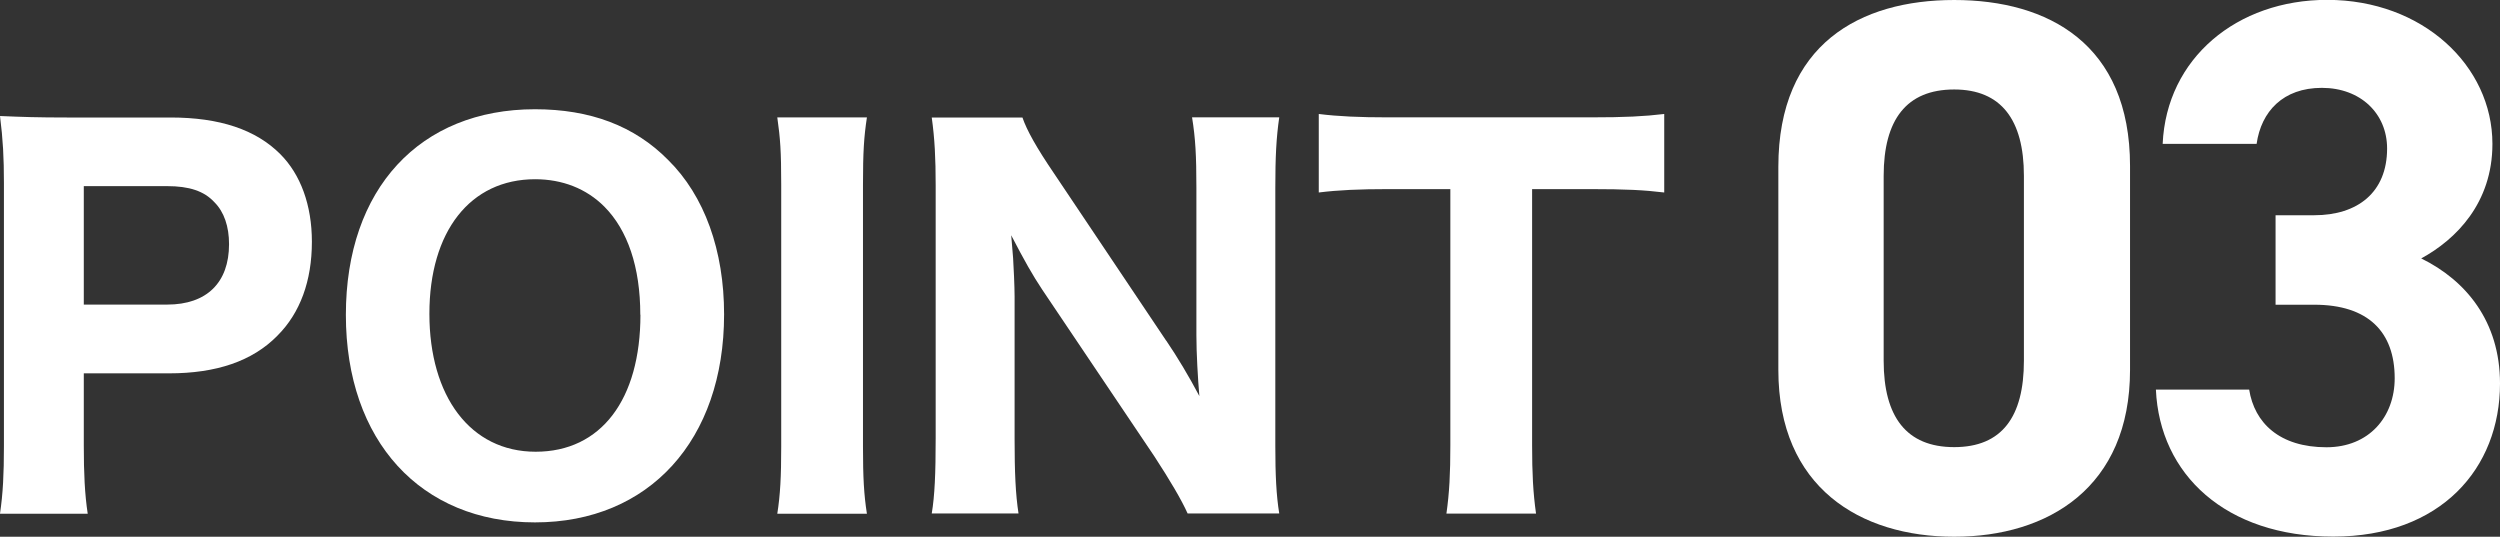
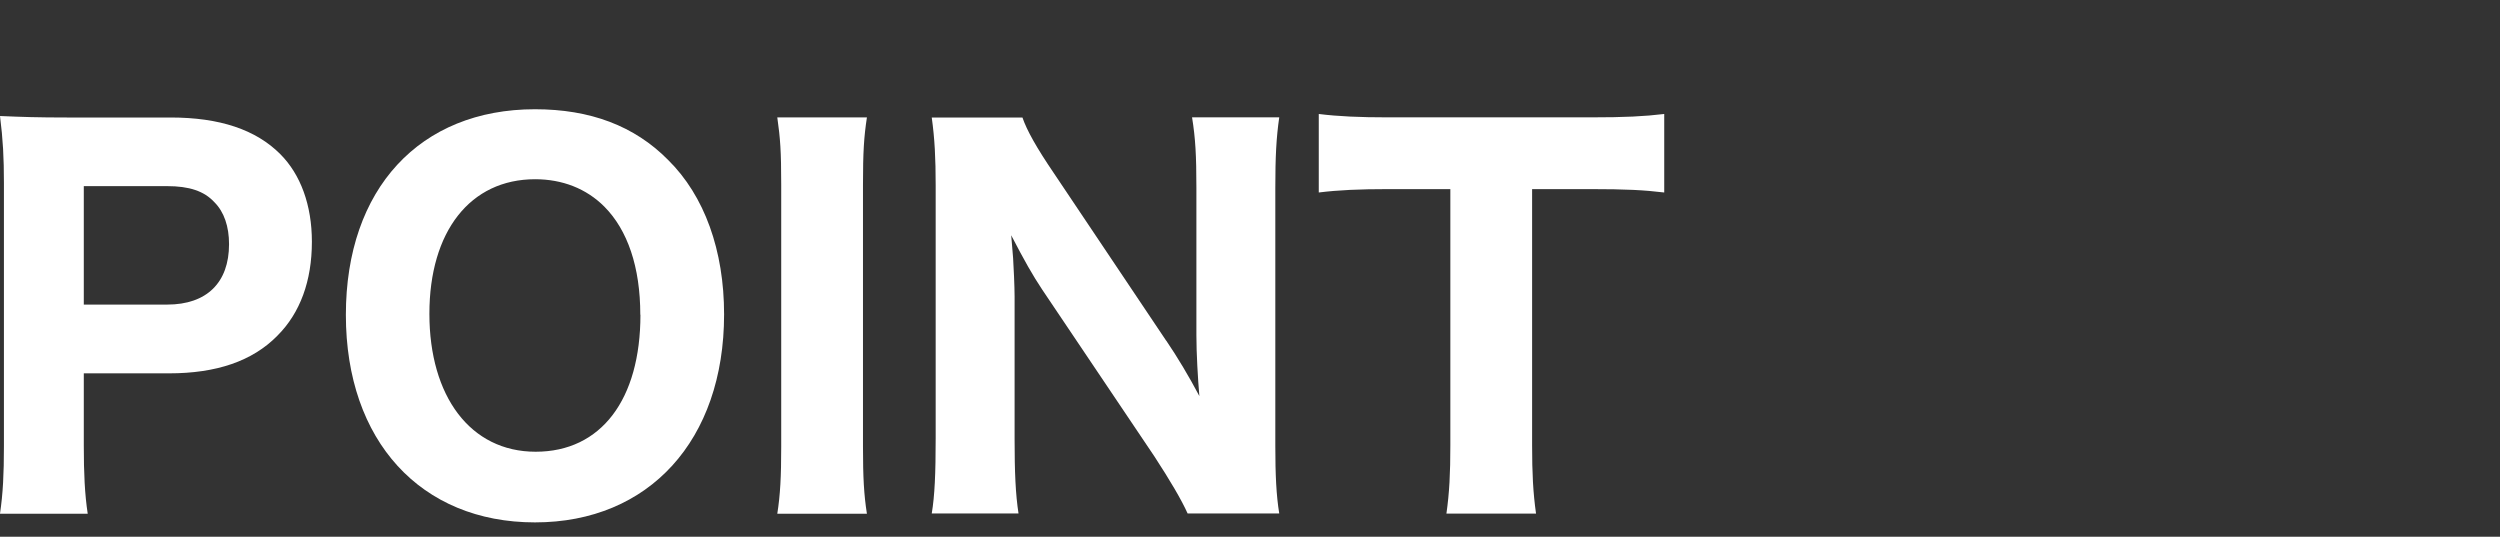
<svg xmlns="http://www.w3.org/2000/svg" id="_レイヤー_2" viewBox="0 0 184.68 39.65">
  <rect x="0" y="0" width="184.68" height="39.65" fill="#333333" stroke="none" />
  <defs>
    <style>.cls-1{fill:#fff;}</style>
  </defs>
  <g id="_レイヤー_1-2">
    <path class="cls-1" d="M0,37.94c.22-1.48.29-2.92.29-4.97V13.5c0-1.84-.07-3.2-.29-4.93,1.62.07,2.81.11,4.93.11h7.67c3.64,0,6.3.9,8.1,2.7,1.51,1.51,2.34,3.78,2.34,6.48,0,2.88-.86,5.26-2.56,6.95-1.84,1.87-4.5,2.77-7.99,2.77h-6.3v5.33c0,2.05.07,3.6.29,5.04H0ZM12.35,22.5c2.92,0,4.57-1.62,4.57-4.46,0-1.3-.36-2.38-1.08-3.1-.76-.83-1.87-1.19-3.49-1.19h-6.16v8.75h6.16Z" />
    <path class="cls-1" d="M49.35,11.81c2.7,2.66,4.14,6.7,4.14,11.41,0,9.29-5.54,15.37-13.97,15.37s-13.97-6.01-13.97-15.33,5.47-15.19,13.97-15.19c4.07,0,7.34,1.22,9.83,3.74ZM47.3,23.25c0-3.53-.94-6.26-2.66-7.99-1.33-1.33-3.1-2.02-5.11-2.02-4.79,0-7.81,3.85-7.81,9.94s3.02,10.19,7.85,10.19,7.74-3.85,7.74-10.12Z" />
    <path class="cls-1" d="M64.04,8.68c-.22,1.44-.29,2.56-.29,4.97v19.33c0,2.3.07,3.56.29,4.97h-6.62c.22-1.4.29-2.74.29-4.97V13.64c0-2.48-.07-3.42-.29-4.97h6.62Z" />
    <path class="cls-1" d="M86.15,25.16c.83,1.22,1.69,2.66,2.45,4.1-.11-1.26-.22-3.17-.22-4.5v-10.91c0-2.34-.07-3.64-.32-5.18h6.44c-.22,1.51-.29,2.92-.29,5.22v19.04c0,2.12.07,3.67.29,5h-6.77c-.43-.97-1.3-2.45-2.45-4.21l-8.28-12.31c-.72-1.08-1.33-2.16-2.3-4.03q.04.43.14,1.69c.04.61.11,2.12.11,2.84v10.51c0,2.45.07,4.1.29,5.51h-6.41c.22-1.3.29-2.99.29-5.54V13.68c0-1.98-.07-3.42-.29-5h6.7c.32.94,1.04,2.23,2.34,4.14l8.28,12.35Z" />
    <path class="cls-1" d="M113.18,32.9c0,2.05.07,3.49.29,5.04h-6.62c.22-1.55.29-2.95.29-5.04V13.97h-4.57c-2.16,0-3.71.07-5.15.25v-5.8c1.44.18,3.02.25,5.11.25h14.97c2.52,0,3.96-.07,5.44-.25v5.8c-1.48-.18-2.84-.25-5.44-.25h-4.32v18.93Z" />
-     <path class="cls-1" d="M157.35,27.33c0,8.68-6.05,12.32-12.99,12.32s-12.99-3.64-12.99-12.32v-15.01c0-9.07,6.05-12.32,12.99-12.32s12.99,3.25,12.99,12.26v15.06ZM144.36,6.61c-3.53,0-5.21,2.24-5.21,6.38v13.66c0,4.14,1.68,6.38,5.21,6.38s5.15-2.24,5.15-6.38v-13.66c0-4.14-1.68-6.38-5.15-6.38Z" />
-     <path class="cls-1" d="M168.1,15.9h2.86c3.19,0,5.38-1.68,5.38-4.93,0-2.58-1.96-4.48-4.82-4.48s-4.48,1.74-4.82,4.14h-6.94c.28-6.33,5.49-10.64,12.15-10.64,7.06,0,12.21,4.87,12.21,10.64,0,4.37-2.69,7.06-5.26,8.46,3.3,1.62,5.82,4.65,5.82,9.24,0,6.27-4.37,11.31-12.32,11.31s-12.82-4.59-13.1-10.86h6.89c.39,2.46,2.24,4.26,5.71,4.26,3.14,0,5.04-2.24,5.04-5.1,0-3.42-1.96-5.43-5.94-5.43h-2.86v-6.61Z" />
  </g>
</svg>